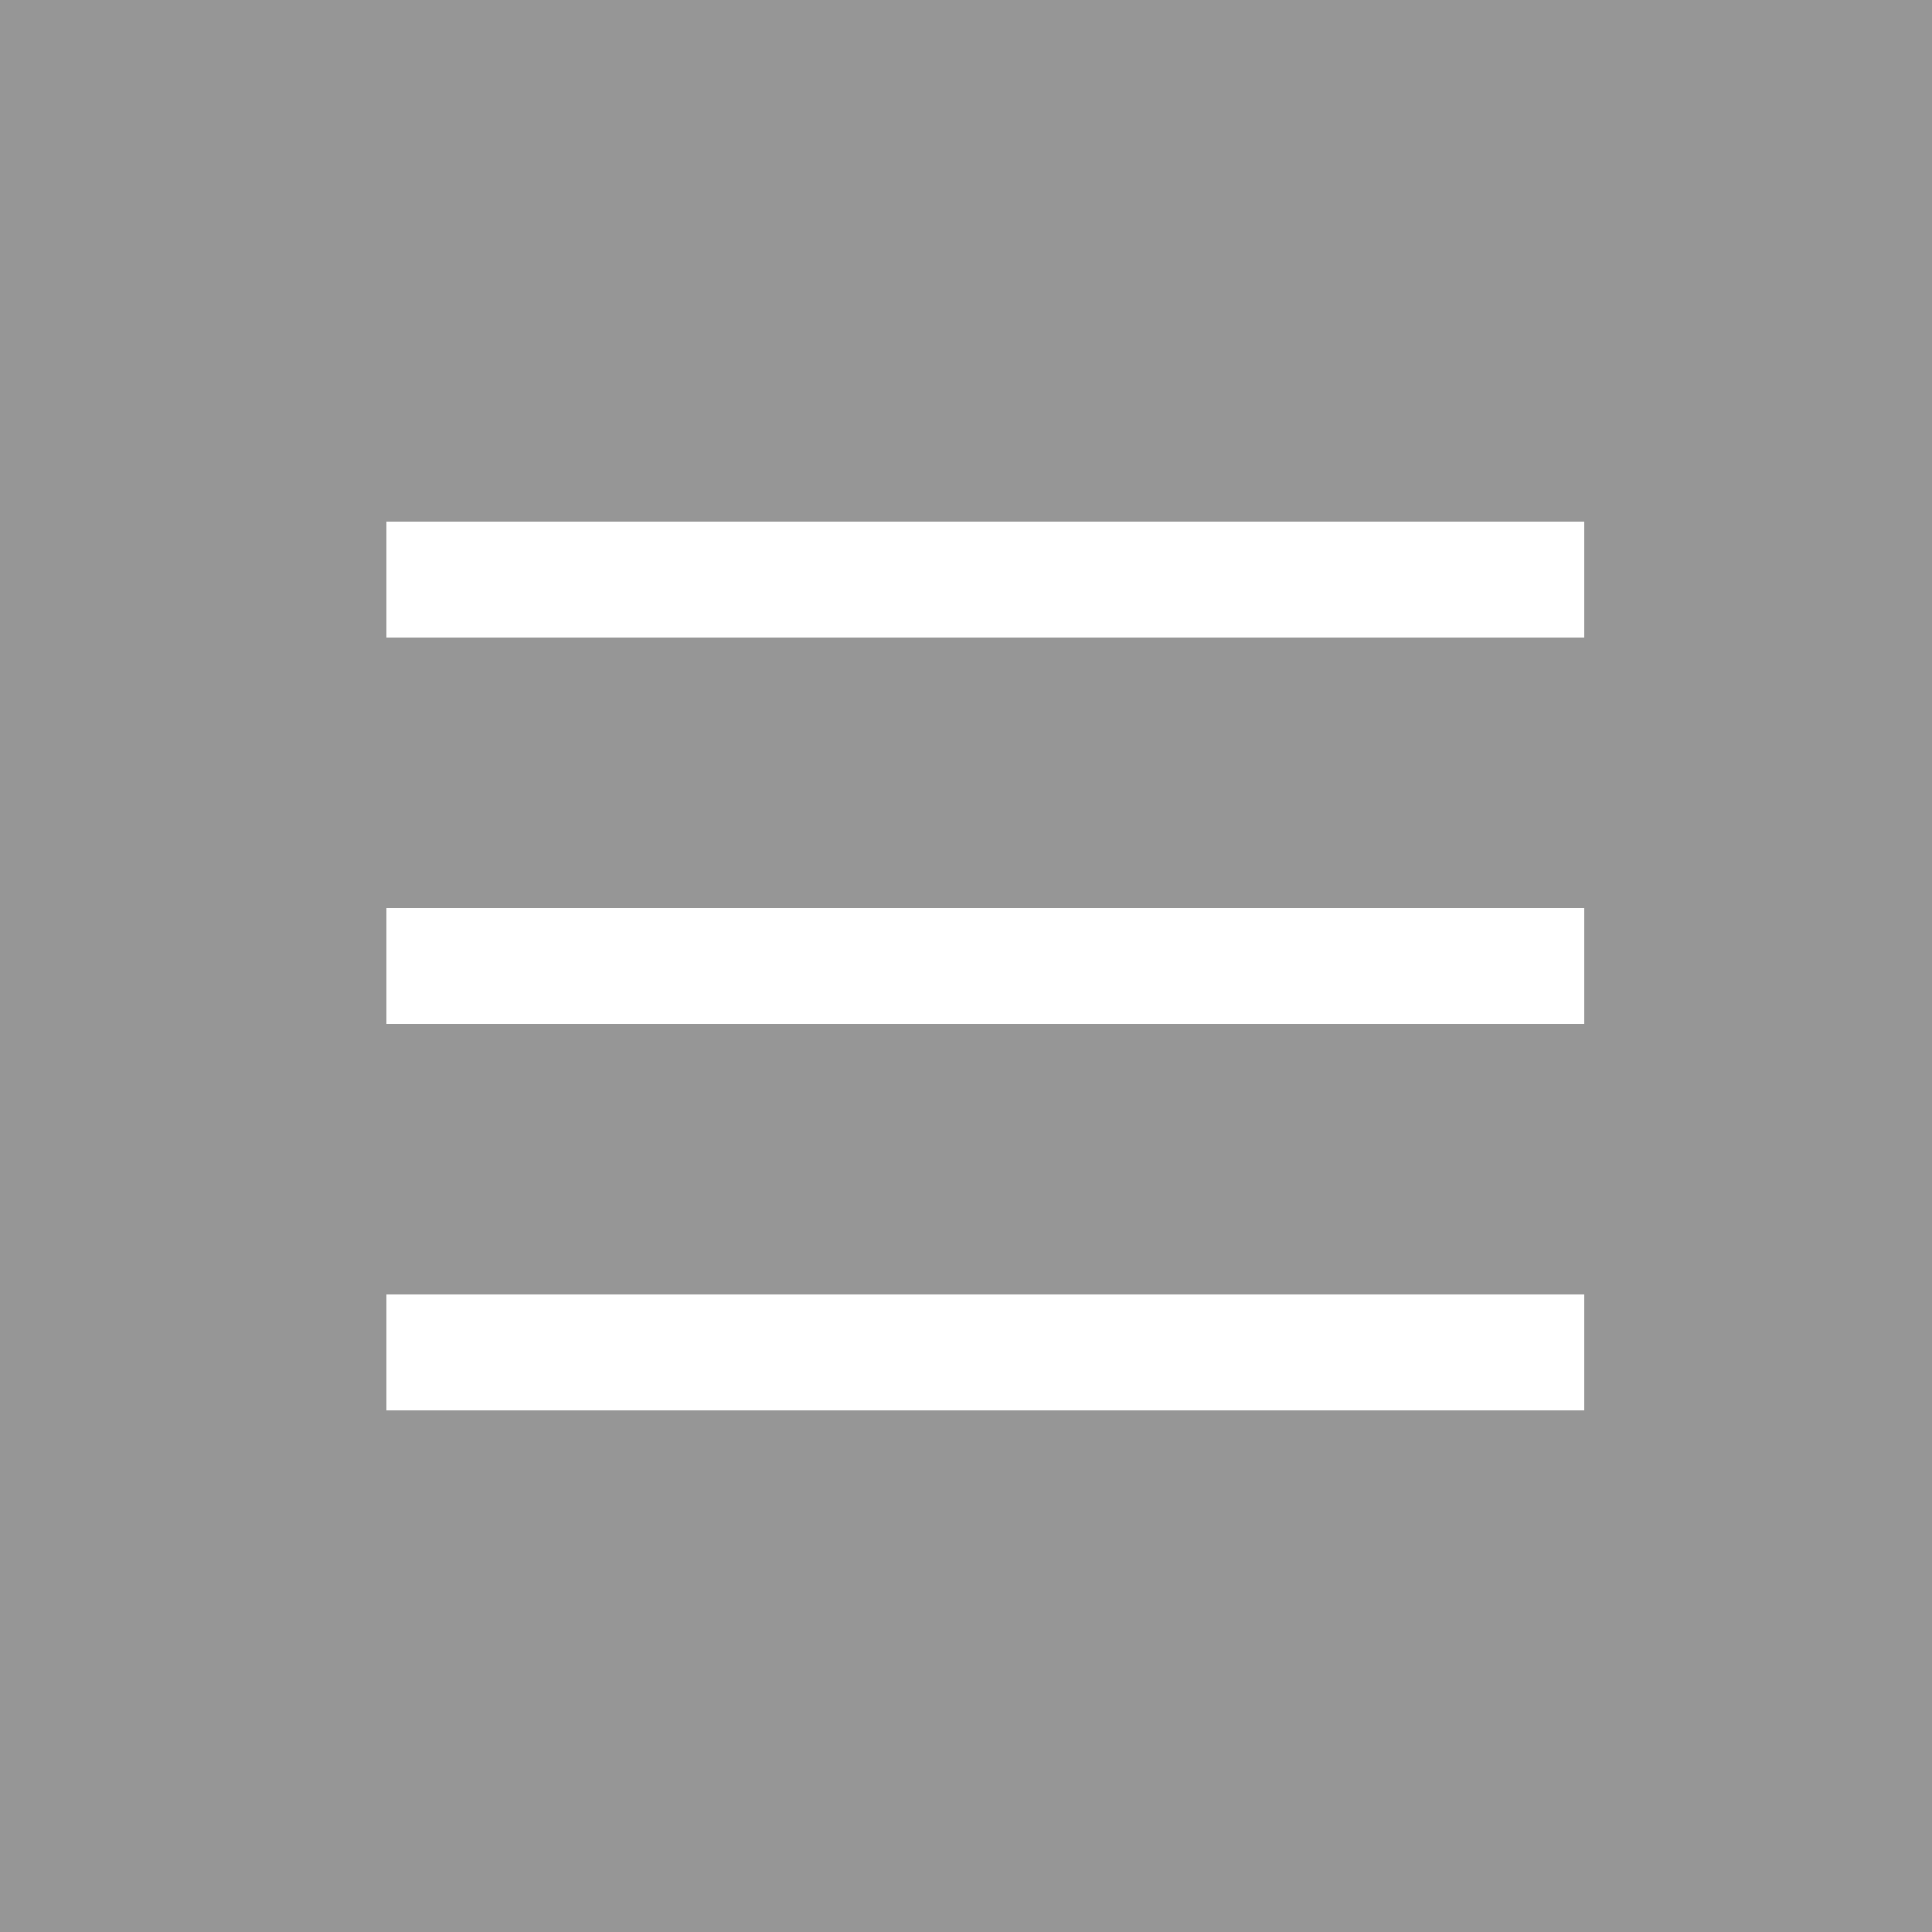
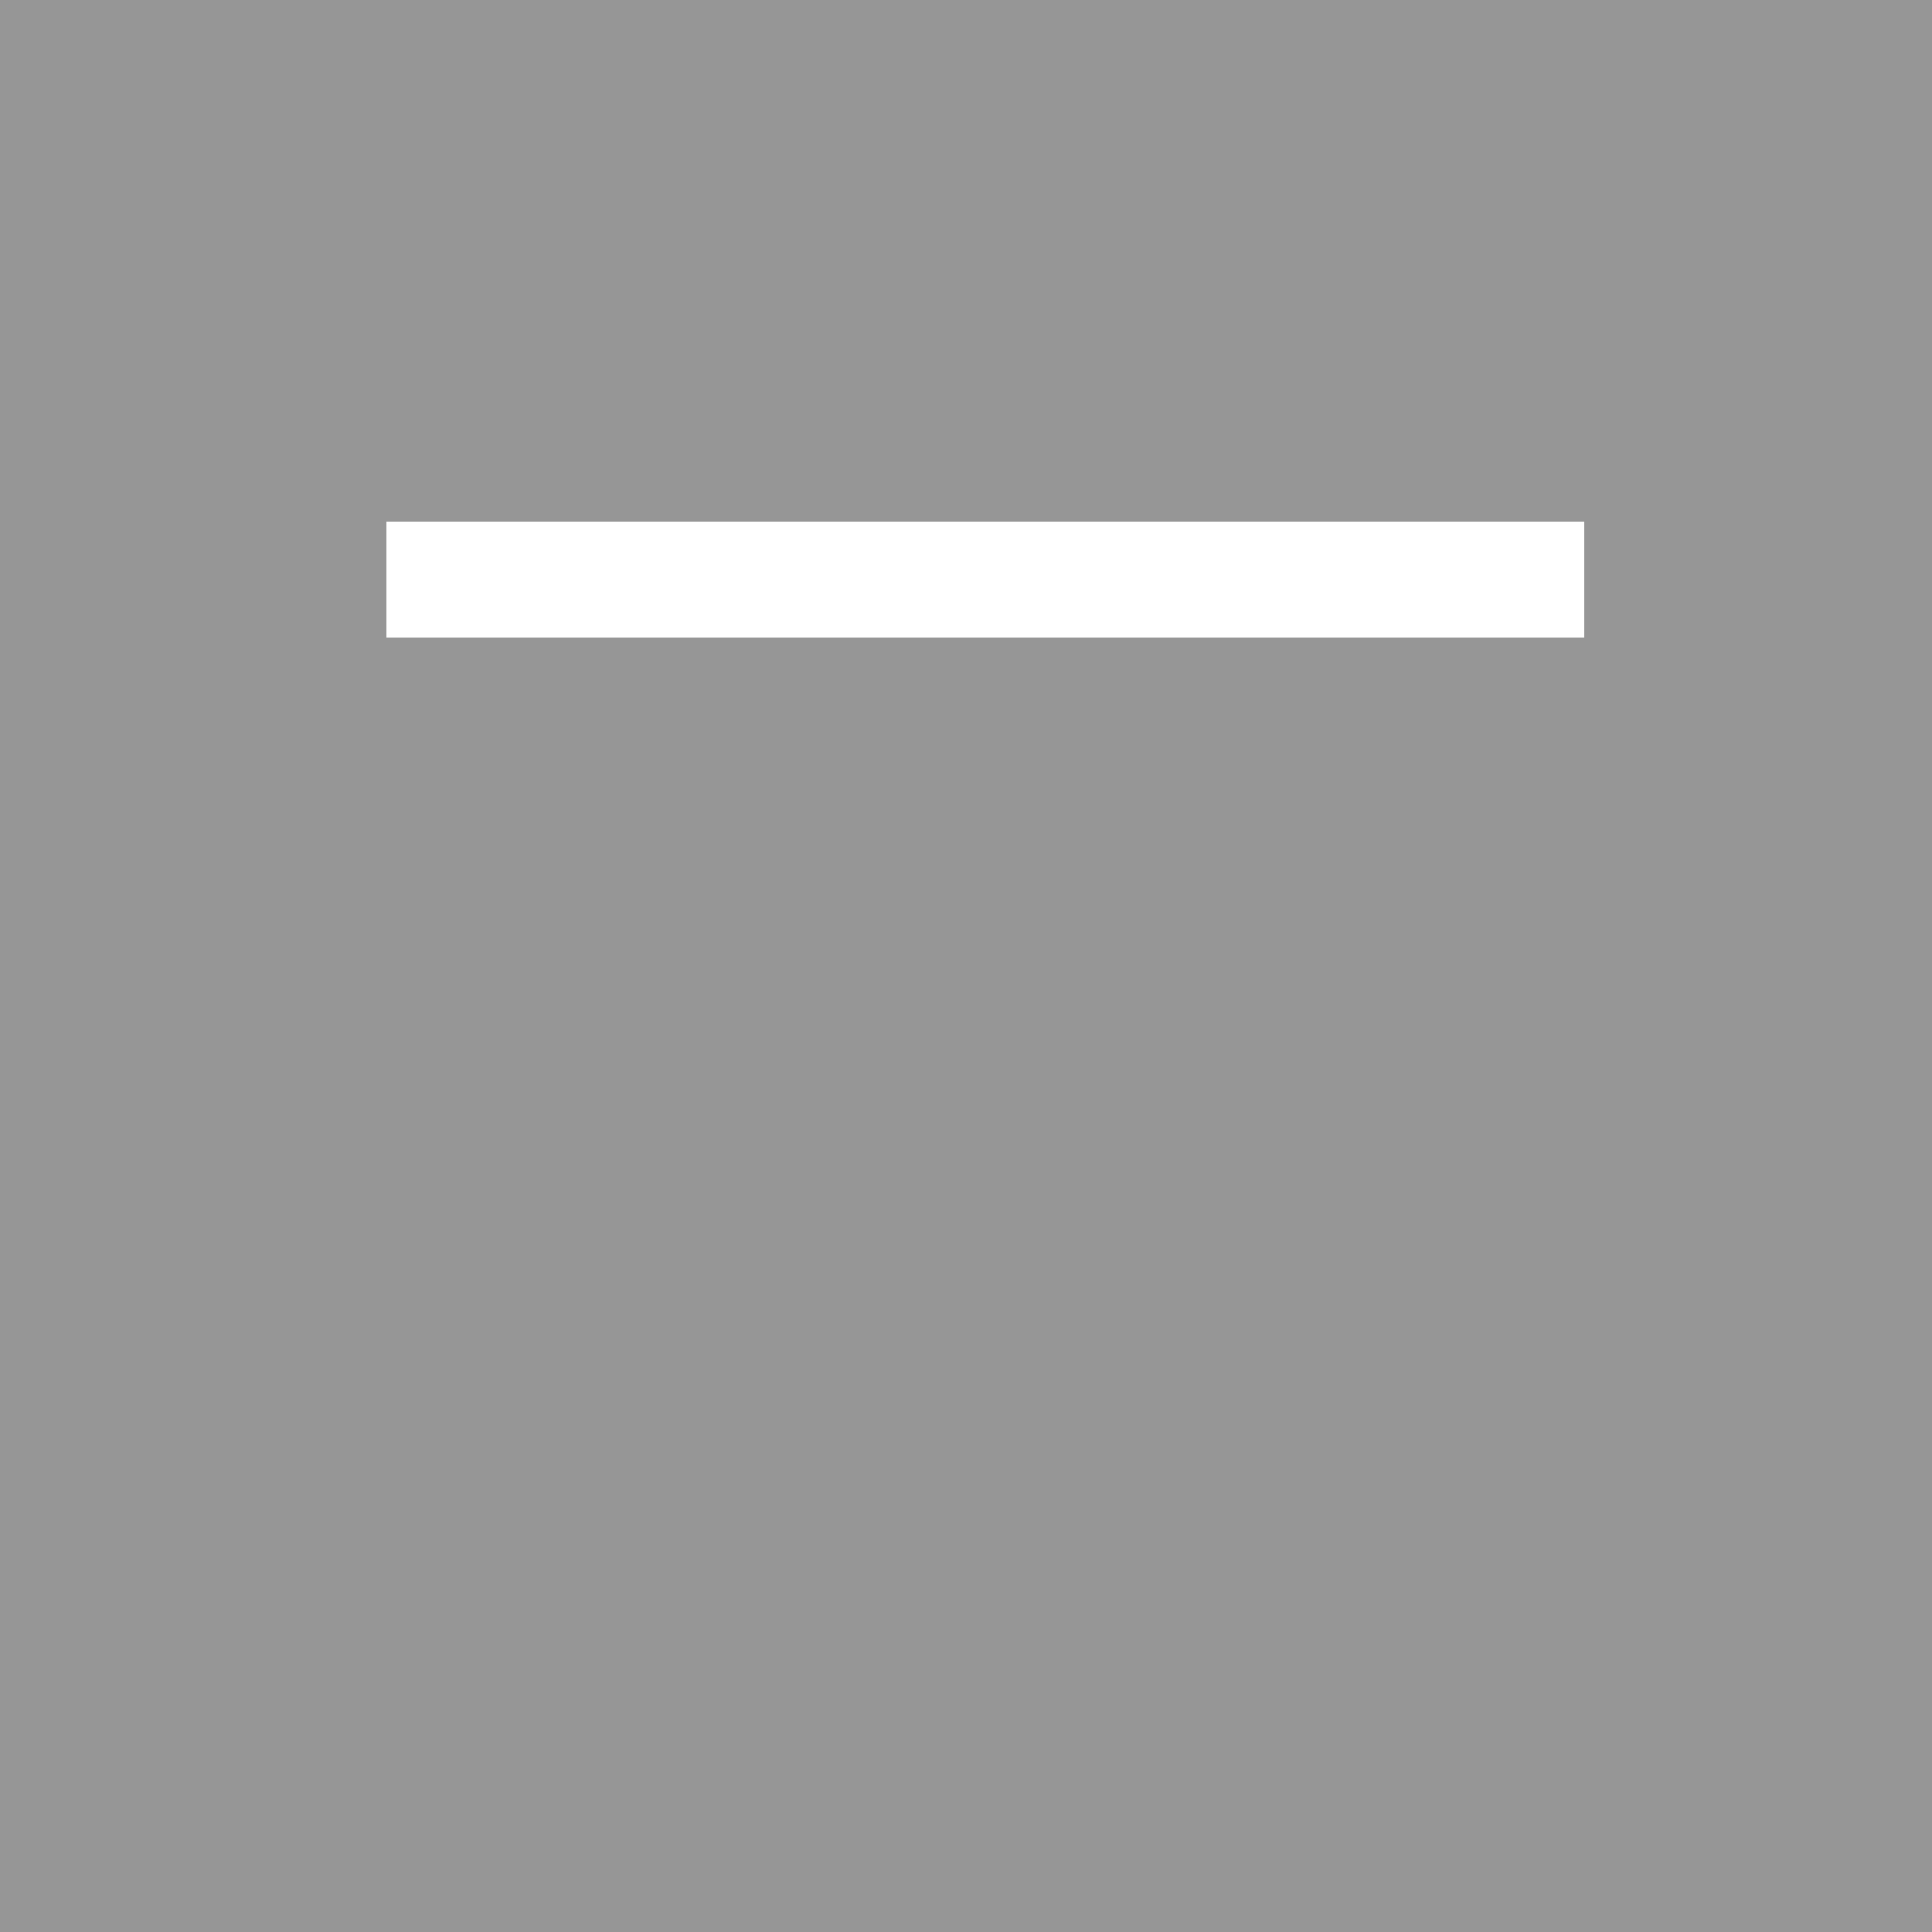
<svg xmlns="http://www.w3.org/2000/svg" version="1.1" id="Ebene_1" x="0px" y="0px" viewBox="0 0 50 50" style="enable-background:new 0 0 50 50;" xml:space="preserve">
  <style type="text/css">
	.st0{fill:#969696;}
	.st1{fill:none;stroke:#FFFFFF;stroke-width:3;stroke-miterlimit:10;}
</style>
  <rect class="st0" width="50" height="50" />
  <line class="st1" x1="10" y1="15" x2="41" y2="15" />
-   <line class="st1" x1="10" y1="25" x2="41" y2="25" />
-   <line class="st1" x1="10" y1="35" x2="41" y2="35" />
</svg>